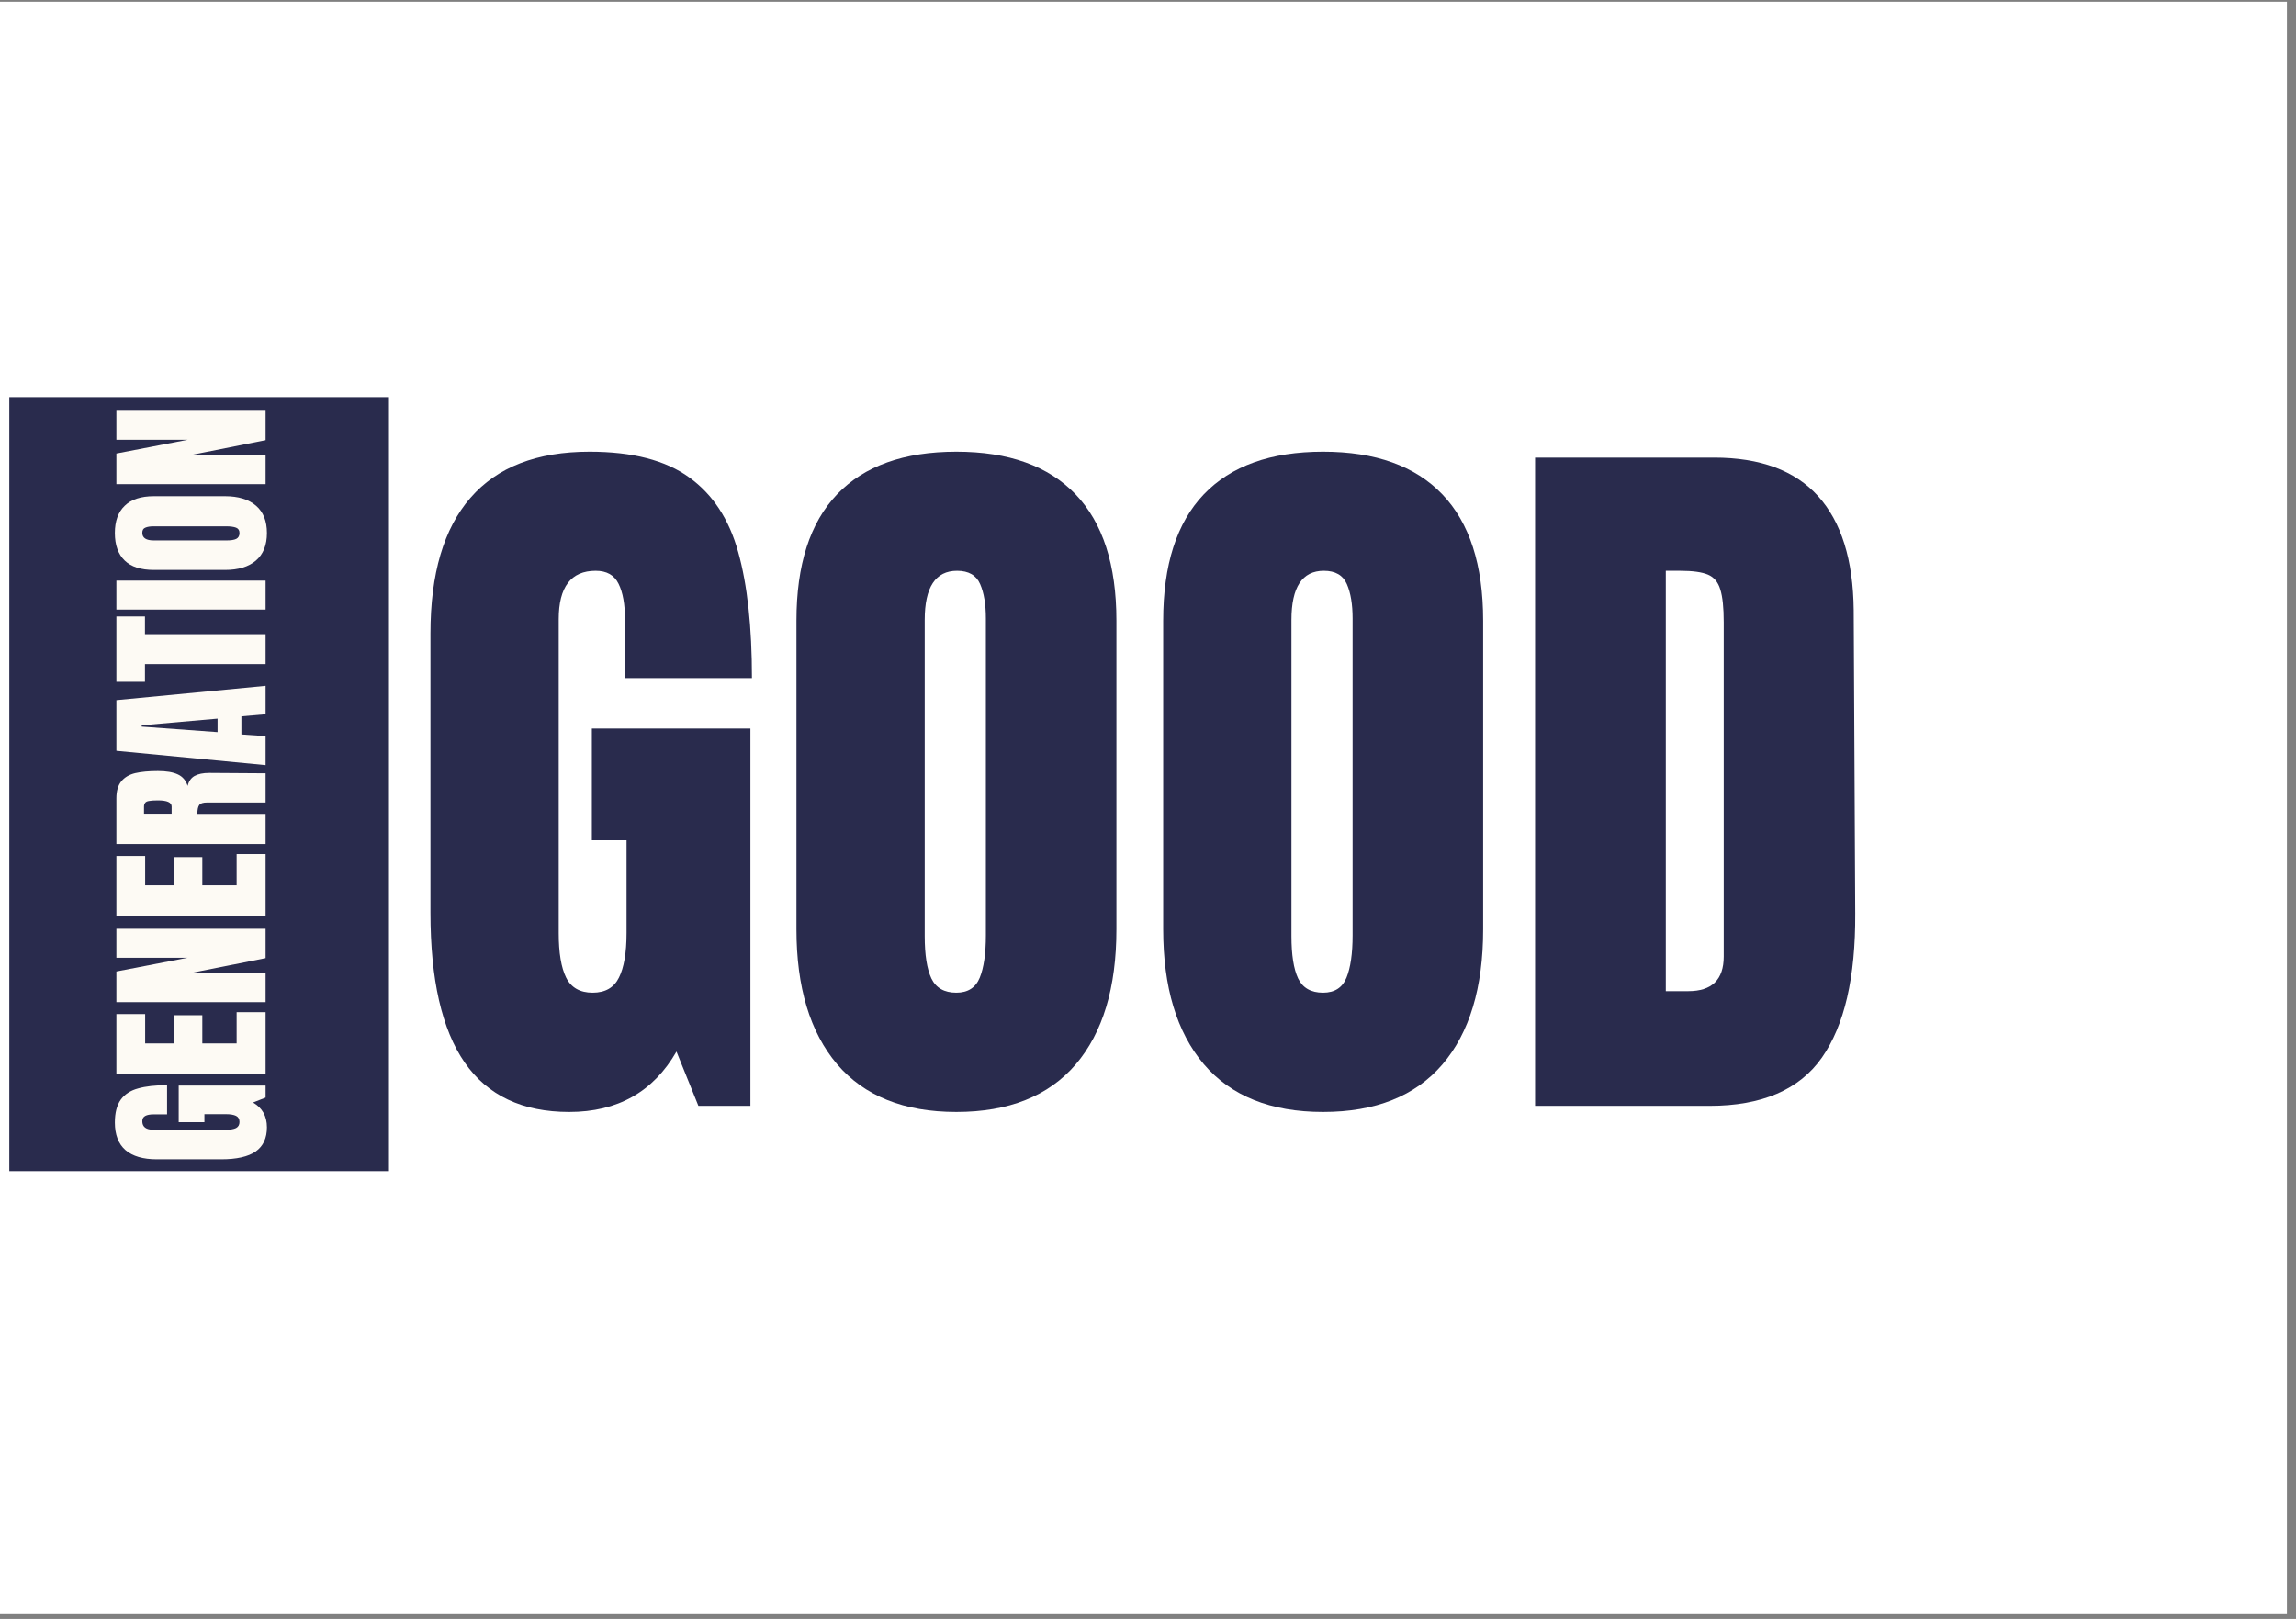
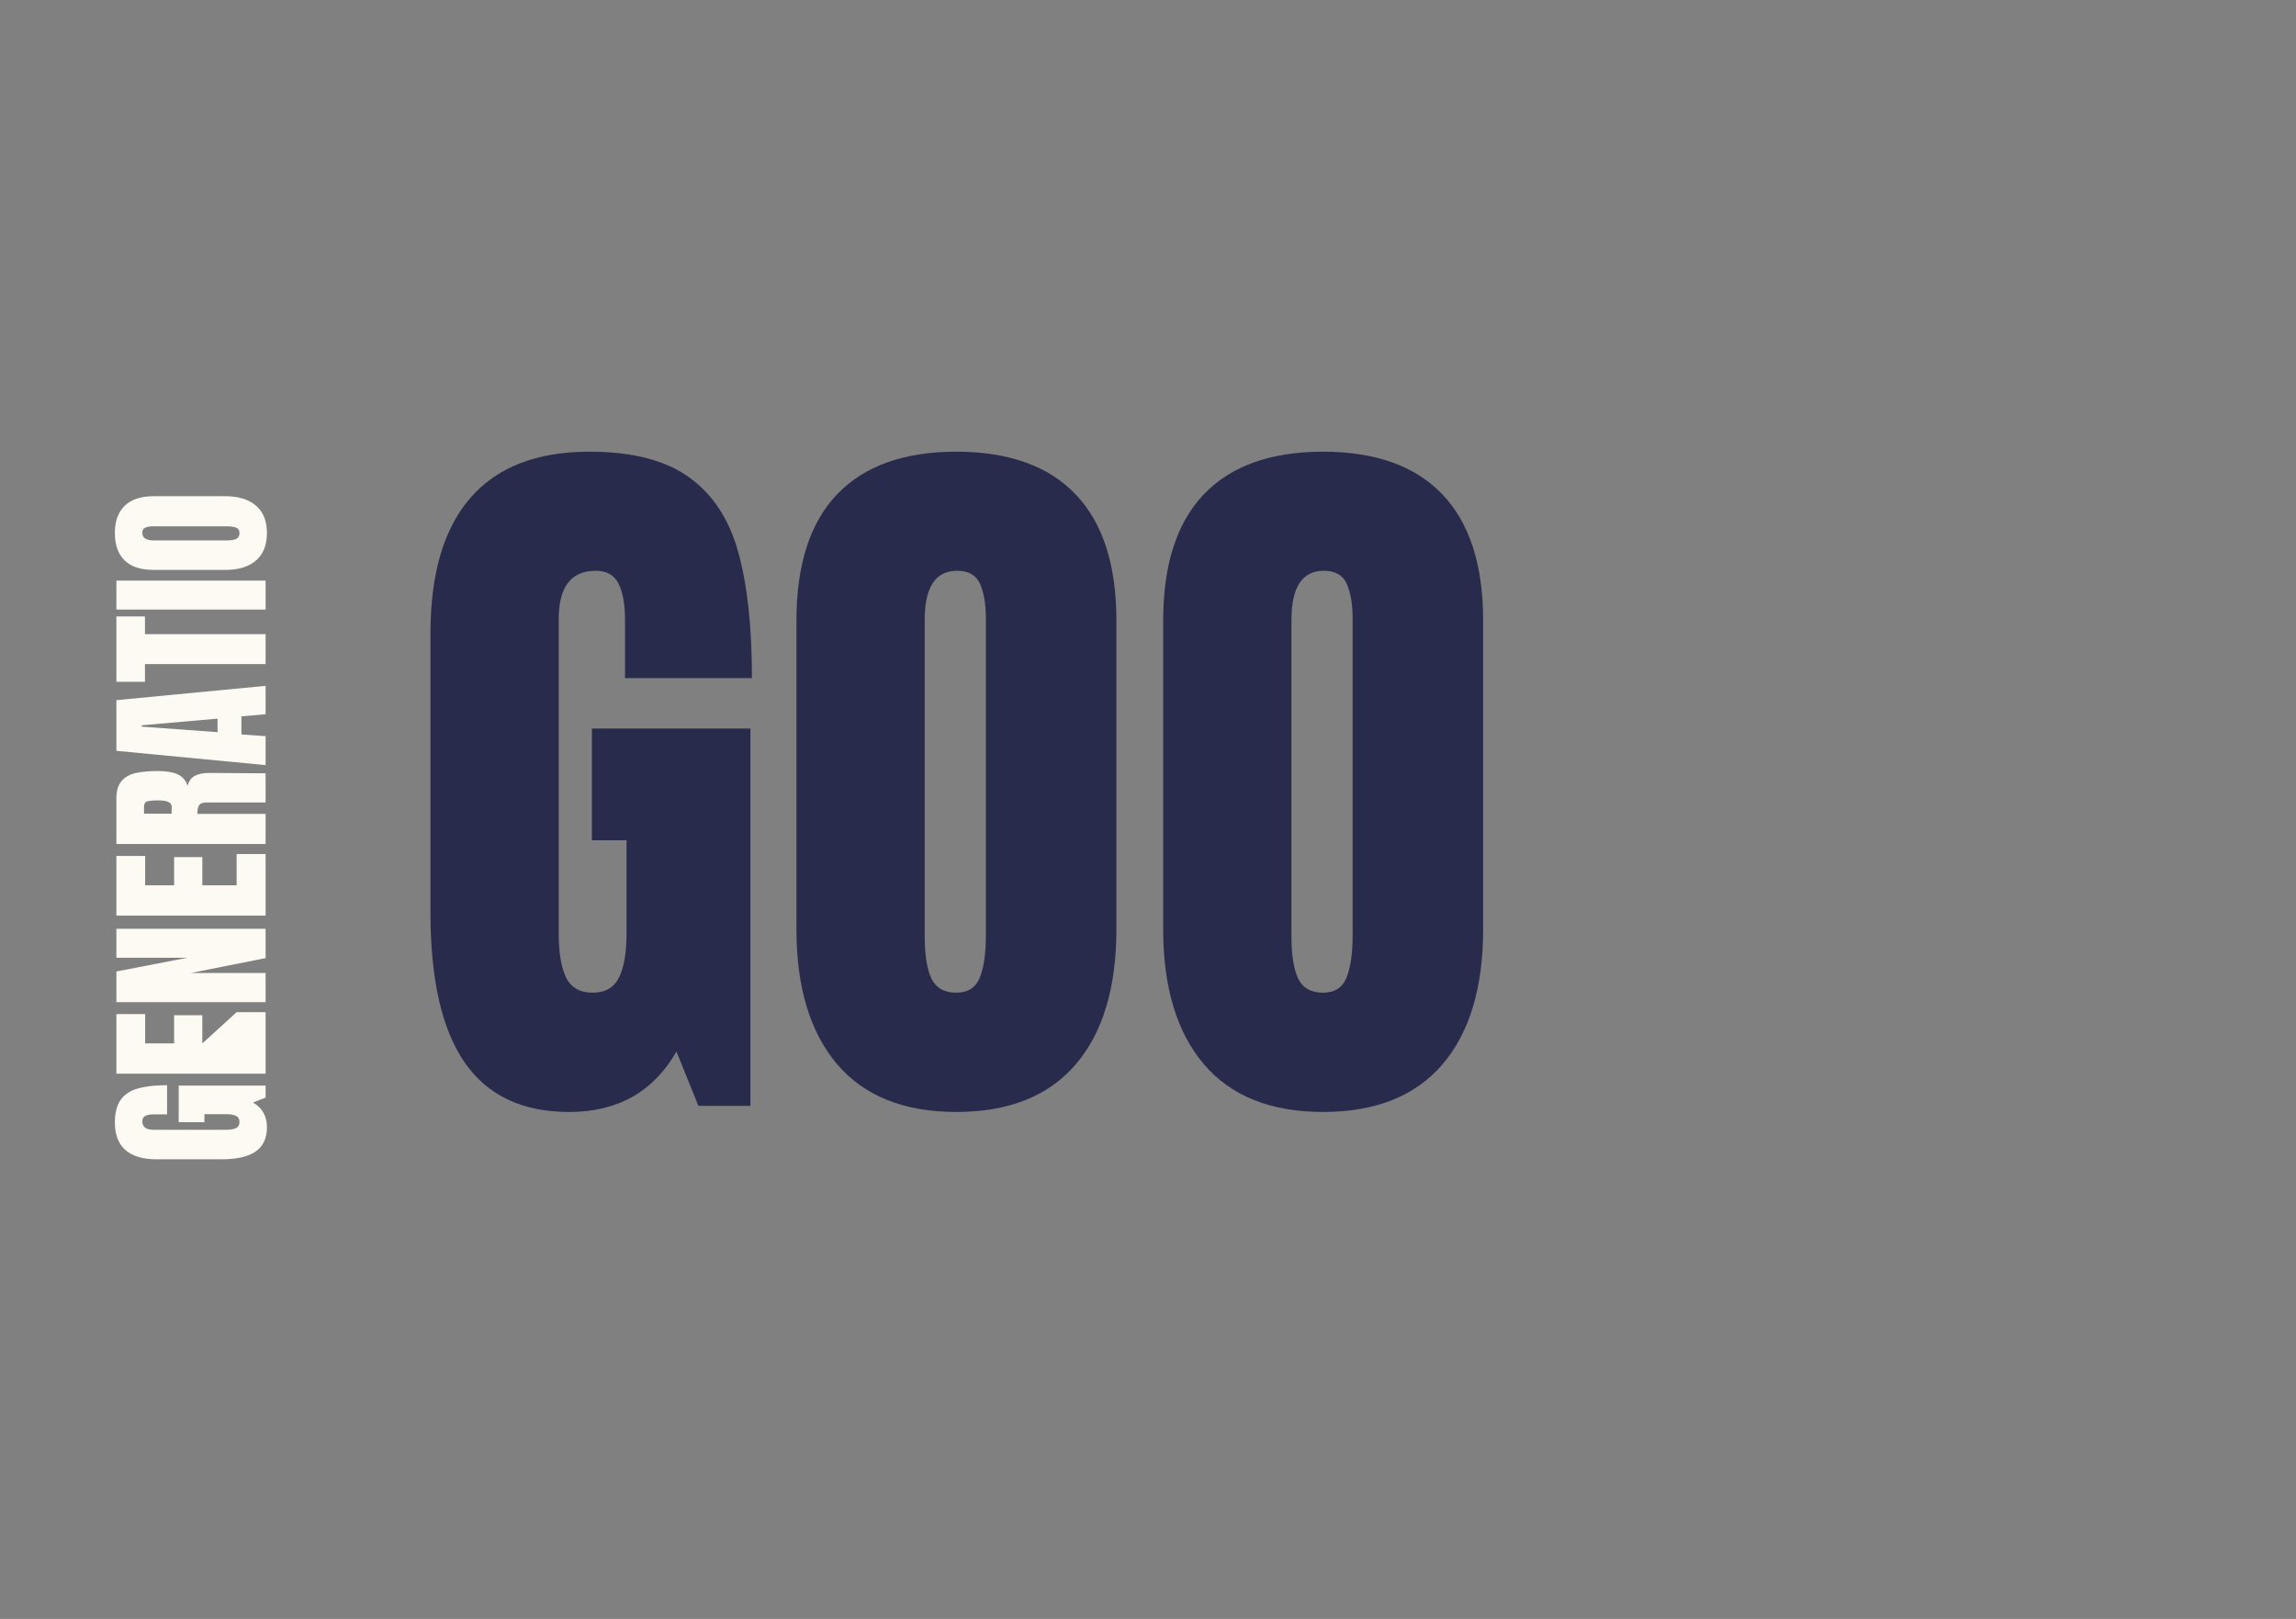
<svg xmlns="http://www.w3.org/2000/svg" version="1.0" preserveAspectRatio="xMidYMid meet" height="177" viewBox="0 0 188.25 132.75" zoomAndPan="magnify" width="251">
  <rect x="0" y="0" width="188.25" height="132.75" fill="#808080" stroke="none" />
  <defs>
    <g />
    <clipPath id="e4d99d022a">
-       <path clip-rule="nonzero" d="M 0 0.141 L 187.504 0.141 L 187.504 132.363 L 0 132.363 Z M 0 0.141" />
-     </clipPath>
+       </clipPath>
    <clipPath id="248e7d4599">
      <path clip-rule="nonzero" d="M 0.762 32.559 L 31.891 32.559 L 31.891 96.09 L 0.762 96.09 Z M 0.762 32.559" />
    </clipPath>
  </defs>
  <g clip-path="url(#e4d99d022a)">
-     <path fill-rule="nonzero" fill-opacity="1" d="M 0 0.141 L 187.504 0.141 L 187.504 132.363 L 0 132.363 Z M 0 0.141" fill="#ffffff" />
-   </g>
+     </g>
  <g fill-opacity="1" fill="#292b4d">
    <g transform="translate(33.371, 90.678)">
      <g>
        <path d="M 13.297 0.5 C 9.461 0.5 6.609 -0.848 4.734 -3.547 C 2.859 -6.254 1.922 -10.352 1.922 -15.844 L 1.922 -38.734 C 1.922 -43.641 3.016 -47.348 5.203 -49.859 C 7.391 -52.379 10.645 -53.641 14.969 -53.641 C 18.477 -53.641 21.203 -52.938 23.141 -51.531 C 25.078 -50.133 26.414 -48.094 27.156 -45.406 C 27.906 -42.727 28.281 -39.285 28.281 -35.078 L 17.875 -35.078 L 17.875 -39.844 C 17.875 -41.125 17.695 -42.113 17.344 -42.812 C 17 -43.52 16.375 -43.875 15.469 -43.875 C 13.445 -43.875 12.438 -42.551 12.438 -39.906 L 12.438 -14.172 C 12.438 -12.555 12.641 -11.336 13.047 -10.516 C 13.461 -9.691 14.188 -9.281 15.219 -9.281 C 16.25 -9.281 16.969 -9.691 17.375 -10.516 C 17.789 -11.336 18 -12.555 18 -14.172 L 18 -21.781 L 15.156 -21.781 L 15.156 -30.938 L 28.156 -30.938 L 28.156 0 L 23.891 0 L 22.094 -4.453 C 20.195 -1.148 17.266 0.5 13.297 0.5 Z M 13.297 0.5" />
      </g>
    </g>
  </g>
  <g fill-opacity="1" fill="#292b4d">
    <g transform="translate(63.379, 90.678)">
      <g>
        <path d="M 15.031 0.5 C 10.738 0.5 7.477 -0.805 5.25 -3.422 C 3.031 -6.047 1.922 -9.734 1.922 -14.484 L 1.922 -39.781 C 1.922 -44.363 3.031 -47.816 5.25 -50.141 C 7.477 -52.473 10.738 -53.641 15.031 -53.641 C 19.32 -53.641 22.582 -52.473 24.812 -50.141 C 27.039 -47.816 28.156 -44.363 28.156 -39.781 L 28.156 -14.484 C 28.156 -9.691 27.039 -5.992 24.812 -3.391 C 22.582 -0.797 19.32 0.5 15.031 0.5 Z M 15.031 -9.281 C 15.977 -9.281 16.617 -9.691 16.953 -10.516 C 17.285 -11.336 17.453 -12.492 17.453 -13.984 L 17.453 -39.969 C 17.453 -41.125 17.297 -42.062 16.984 -42.781 C 16.672 -43.508 16.039 -43.875 15.094 -43.875 C 13.32 -43.875 12.438 -42.531 12.438 -39.844 L 12.438 -13.922 C 12.438 -12.391 12.617 -11.234 12.984 -10.453 C 13.359 -9.672 14.039 -9.281 15.031 -9.281 Z M 15.031 -9.281" />
      </g>
    </g>
  </g>
  <g fill-opacity="1" fill="#292b4d">
    <g transform="translate(93.448, 90.678)">
      <g>
        <path d="M 15.031 0.5 C 10.738 0.5 7.477 -0.805 5.25 -3.422 C 3.031 -6.047 1.922 -9.734 1.922 -14.484 L 1.922 -39.781 C 1.922 -44.363 3.031 -47.816 5.25 -50.141 C 7.477 -52.473 10.738 -53.641 15.031 -53.641 C 19.32 -53.641 22.582 -52.473 24.812 -50.141 C 27.039 -47.816 28.156 -44.363 28.156 -39.781 L 28.156 -14.484 C 28.156 -9.691 27.039 -5.992 24.812 -3.391 C 22.582 -0.797 19.32 0.5 15.031 0.5 Z M 15.031 -9.281 C 15.977 -9.281 16.617 -9.691 16.953 -10.516 C 17.285 -11.336 17.453 -12.492 17.453 -13.984 L 17.453 -39.969 C 17.453 -41.125 17.297 -42.062 16.984 -42.781 C 16.672 -43.508 16.039 -43.875 15.094 -43.875 C 13.32 -43.875 12.438 -42.531 12.438 -39.844 L 12.438 -13.922 C 12.438 -12.391 12.617 -11.234 12.984 -10.453 C 13.359 -9.672 14.039 -9.281 15.031 -9.281 Z M 15.031 -9.281" />
      </g>
    </g>
  </g>
  <g fill-opacity="1" fill="#292b4d">
    <g transform="translate(123.518, 90.678)">
      <g>
-         <path d="M 2.344 -53.156 L 17.016 -53.156 C 20.805 -53.156 23.648 -52.102 25.547 -50 C 27.453 -47.895 28.426 -44.781 28.469 -40.656 L 28.594 -15.781 C 28.625 -10.539 27.711 -6.598 25.859 -3.953 C 24.004 -1.316 20.93 0 16.641 0 L 2.344 0 Z M 14.906 -9.406 C 16.844 -9.406 17.812 -10.352 17.812 -12.25 L 17.812 -39.656 C 17.812 -40.852 17.719 -41.75 17.531 -42.344 C 17.352 -42.945 17.016 -43.352 16.516 -43.562 C 16.023 -43.77 15.266 -43.875 14.234 -43.875 L 13.062 -43.875 L 13.062 -9.406 Z M 14.906 -9.406" />
-       </g>
+         </g>
    </g>
  </g>
  <g clip-path="url(#248e7d4599)">
-     <path fill-rule="nonzero" fill-opacity="1" d="M 0.762 32.559 L 31.891 32.559 L 31.891 96.035 L 0.762 96.035 Z M 0.762 32.559" fill="#292b4d" />
-   </g>
+     </g>
  <g fill-opacity="1" fill="#fdfaf4">
    <g transform="translate(21.777, 95.499)">
      <g>
        <path d="M 0.109 -3.062 C 0.109 -2.176 -0.195 -1.516 -0.812 -1.078 C -1.438 -0.648 -2.379 -0.438 -3.641 -0.438 L -8.922 -0.438 C -10.047 -0.438 -10.898 -0.688 -11.484 -1.188 C -12.066 -1.695 -12.359 -2.453 -12.359 -3.453 C -12.359 -4.254 -12.195 -4.879 -11.875 -5.328 C -11.551 -5.773 -11.078 -6.082 -10.453 -6.25 C -9.836 -6.426 -9.047 -6.516 -8.078 -6.516 L -8.078 -4.125 L -9.172 -4.125 C -9.473 -4.125 -9.703 -4.082 -9.859 -4 C -10.023 -3.914 -10.109 -3.77 -10.109 -3.562 C -10.109 -3.094 -9.801 -2.859 -9.188 -2.859 L -3.266 -2.859 C -2.891 -2.859 -2.609 -2.906 -2.422 -3 C -2.234 -3.102 -2.141 -3.27 -2.141 -3.5 C -2.141 -3.738 -2.234 -3.906 -2.422 -4 C -2.609 -4.094 -2.891 -4.141 -3.266 -4.141 L -5.016 -4.141 L -5.016 -3.484 L -7.125 -3.484 L -7.125 -6.484 L 0 -6.484 L 0 -5.5 L -1.031 -5.094 C -0.27 -4.656 0.109 -3.977 0.109 -3.062 Z M 0.109 -3.062" />
      </g>
    </g>
  </g>
  <g fill-opacity="1" fill="#fdfaf4">
    <g transform="translate(21.777, 88.589)">
      <g>
-         <path d="M 0 -0.547 L -12.234 -0.547 L -12.234 -5.438 L -9.875 -5.438 L -9.875 -3.031 L -7.5 -3.031 L -7.5 -5.344 L -5.188 -5.344 L -5.188 -3.031 L -2.375 -3.031 L -2.375 -5.594 L 0 -5.594 Z M 0 -0.547" />
+         <path d="M 0 -0.547 L -12.234 -0.547 L -12.234 -5.438 L -9.875 -5.438 L -9.875 -3.031 L -7.5 -3.031 L -7.5 -5.344 L -5.188 -5.344 L -5.188 -3.031 L -2.375 -5.594 L 0 -5.594 Z M 0 -0.547" />
      </g>
    </g>
  </g>
  <g fill-opacity="1" fill="#fdfaf4">
    <g transform="translate(21.777, 82.719)">
      <g>
        <path d="M 0 -0.547 L -12.234 -0.547 L -12.234 -3.062 L -6.391 -4.188 L -12.234 -4.188 L -12.234 -6.562 L 0 -6.562 L 0 -4.156 L -6.125 -2.938 L 0 -2.938 Z M 0 -0.547" />
      </g>
    </g>
  </g>
  <g fill-opacity="1" fill="#fdfaf4">
    <g transform="translate(21.777, 75.624)">
      <g>
        <path d="M 0 -0.547 L -12.234 -0.547 L -12.234 -5.438 L -9.875 -5.438 L -9.875 -3.031 L -7.5 -3.031 L -7.5 -5.344 L -5.188 -5.344 L -5.188 -3.031 L -2.375 -3.031 L -2.375 -5.594 L 0 -5.594 Z M 0 -0.547" />
      </g>
    </g>
  </g>
  <g fill-opacity="1" fill="#fdfaf4">
    <g transform="translate(21.777, 69.754)">
      <g>
        <path d="M -12.234 -0.547 L -12.234 -4.297 C -12.234 -4.898 -12.098 -5.363 -11.828 -5.688 C -11.555 -6.02 -11.176 -6.242 -10.688 -6.359 C -10.195 -6.473 -9.578 -6.531 -8.828 -6.531 C -8.129 -6.531 -7.582 -6.438 -7.188 -6.25 C -6.801 -6.07 -6.535 -5.758 -6.391 -5.312 C -6.305 -5.688 -6.117 -5.957 -5.828 -6.125 C -5.535 -6.289 -5.133 -6.375 -4.625 -6.375 L 0 -6.344 L 0 -3.953 L -4.781 -3.953 C -5.125 -3.953 -5.344 -3.883 -5.438 -3.75 C -5.539 -3.613 -5.594 -3.367 -5.594 -3.016 L 0 -3.016 L 0 -0.547 Z M -7.703 -3.625 C -7.703 -3.957 -8.078 -4.125 -8.828 -4.125 C -9.148 -4.125 -9.391 -4.109 -9.547 -4.078 C -9.711 -4.055 -9.82 -4.004 -9.875 -3.922 C -9.938 -3.848 -9.969 -3.742 -9.969 -3.609 L -9.969 -3.031 L -7.703 -3.031 Z M -7.703 -3.625" />
      </g>
    </g>
  </g>
  <g fill-opacity="1" fill="#fdfaf4">
    <g transform="translate(21.777, 62.957)">
      <g>
        <path d="M 0 -0.219 L -12.234 -1.391 L -12.234 -5.547 L 0 -6.719 L 0 -4.391 L -1.984 -4.219 L -1.984 -2.734 L 0 -2.594 Z M -3.938 -2.922 L -3.938 -4.031 L -10.156 -3.484 L -10.156 -3.375 Z M -3.938 -2.922" />
      </g>
    </g>
  </g>
  <g fill-opacity="1" fill="#fdfaf4">
    <g transform="translate(21.777, 56.047)">
      <g>
        <path d="M 0 -1.594 L -9.891 -1.594 L -9.891 -0.141 L -12.234 -0.141 L -12.234 -5.5 L -9.891 -5.5 L -9.891 -4.047 L 0 -4.047 Z M 0 -1.594" />
      </g>
    </g>
  </g>
  <g fill-opacity="1" fill="#fdfaf4">
    <g transform="translate(21.777, 50.405)">
      <g>
        <path d="M 0 -0.422 L -12.234 -0.422 L -12.234 -2.797 L 0 -2.797 Z M 0 -0.422" />
      </g>
    </g>
  </g>
  <g fill-opacity="1" fill="#fdfaf4">
    <g transform="translate(21.777, 47.171)">
      <g>
        <path d="M 0.109 -3.469 C 0.109 -2.477 -0.191 -1.723 -0.797 -1.203 C -1.398 -0.691 -2.242 -0.438 -3.328 -0.438 L -9.156 -0.438 C -10.219 -0.438 -11.016 -0.691 -11.547 -1.203 C -12.086 -1.723 -12.359 -2.477 -12.359 -3.469 C -12.359 -4.445 -12.086 -5.191 -11.547 -5.703 C -11.016 -6.223 -10.219 -6.484 -9.156 -6.484 L -3.328 -6.484 C -2.234 -6.484 -1.383 -6.223 -0.781 -5.703 C -0.188 -5.191 0.109 -4.445 0.109 -3.469 Z M -2.141 -3.469 C -2.141 -3.688 -2.234 -3.832 -2.422 -3.906 C -2.609 -3.977 -2.875 -4.016 -3.219 -4.016 L -9.203 -4.016 C -9.473 -4.016 -9.691 -3.977 -9.859 -3.906 C -10.023 -3.844 -10.109 -3.703 -10.109 -3.484 C -10.109 -3.066 -9.797 -2.859 -9.172 -2.859 L -3.203 -2.859 C -2.848 -2.859 -2.582 -2.898 -2.406 -2.984 C -2.227 -3.078 -2.141 -3.238 -2.141 -3.469 Z M -2.141 -3.469" />
      </g>
    </g>
  </g>
  <g fill-opacity="1" fill="#fdfaf4">
    <g transform="translate(21.777, 40.247)">
      <g>
-         <path d="M 0 -0.547 L -12.234 -0.547 L -12.234 -3.062 L -6.391 -4.188 L -12.234 -4.188 L -12.234 -6.562 L 0 -6.562 L 0 -4.156 L -6.125 -2.938 L 0 -2.938 Z M 0 -0.547" />
-       </g>
+         </g>
    </g>
  </g>
</svg>